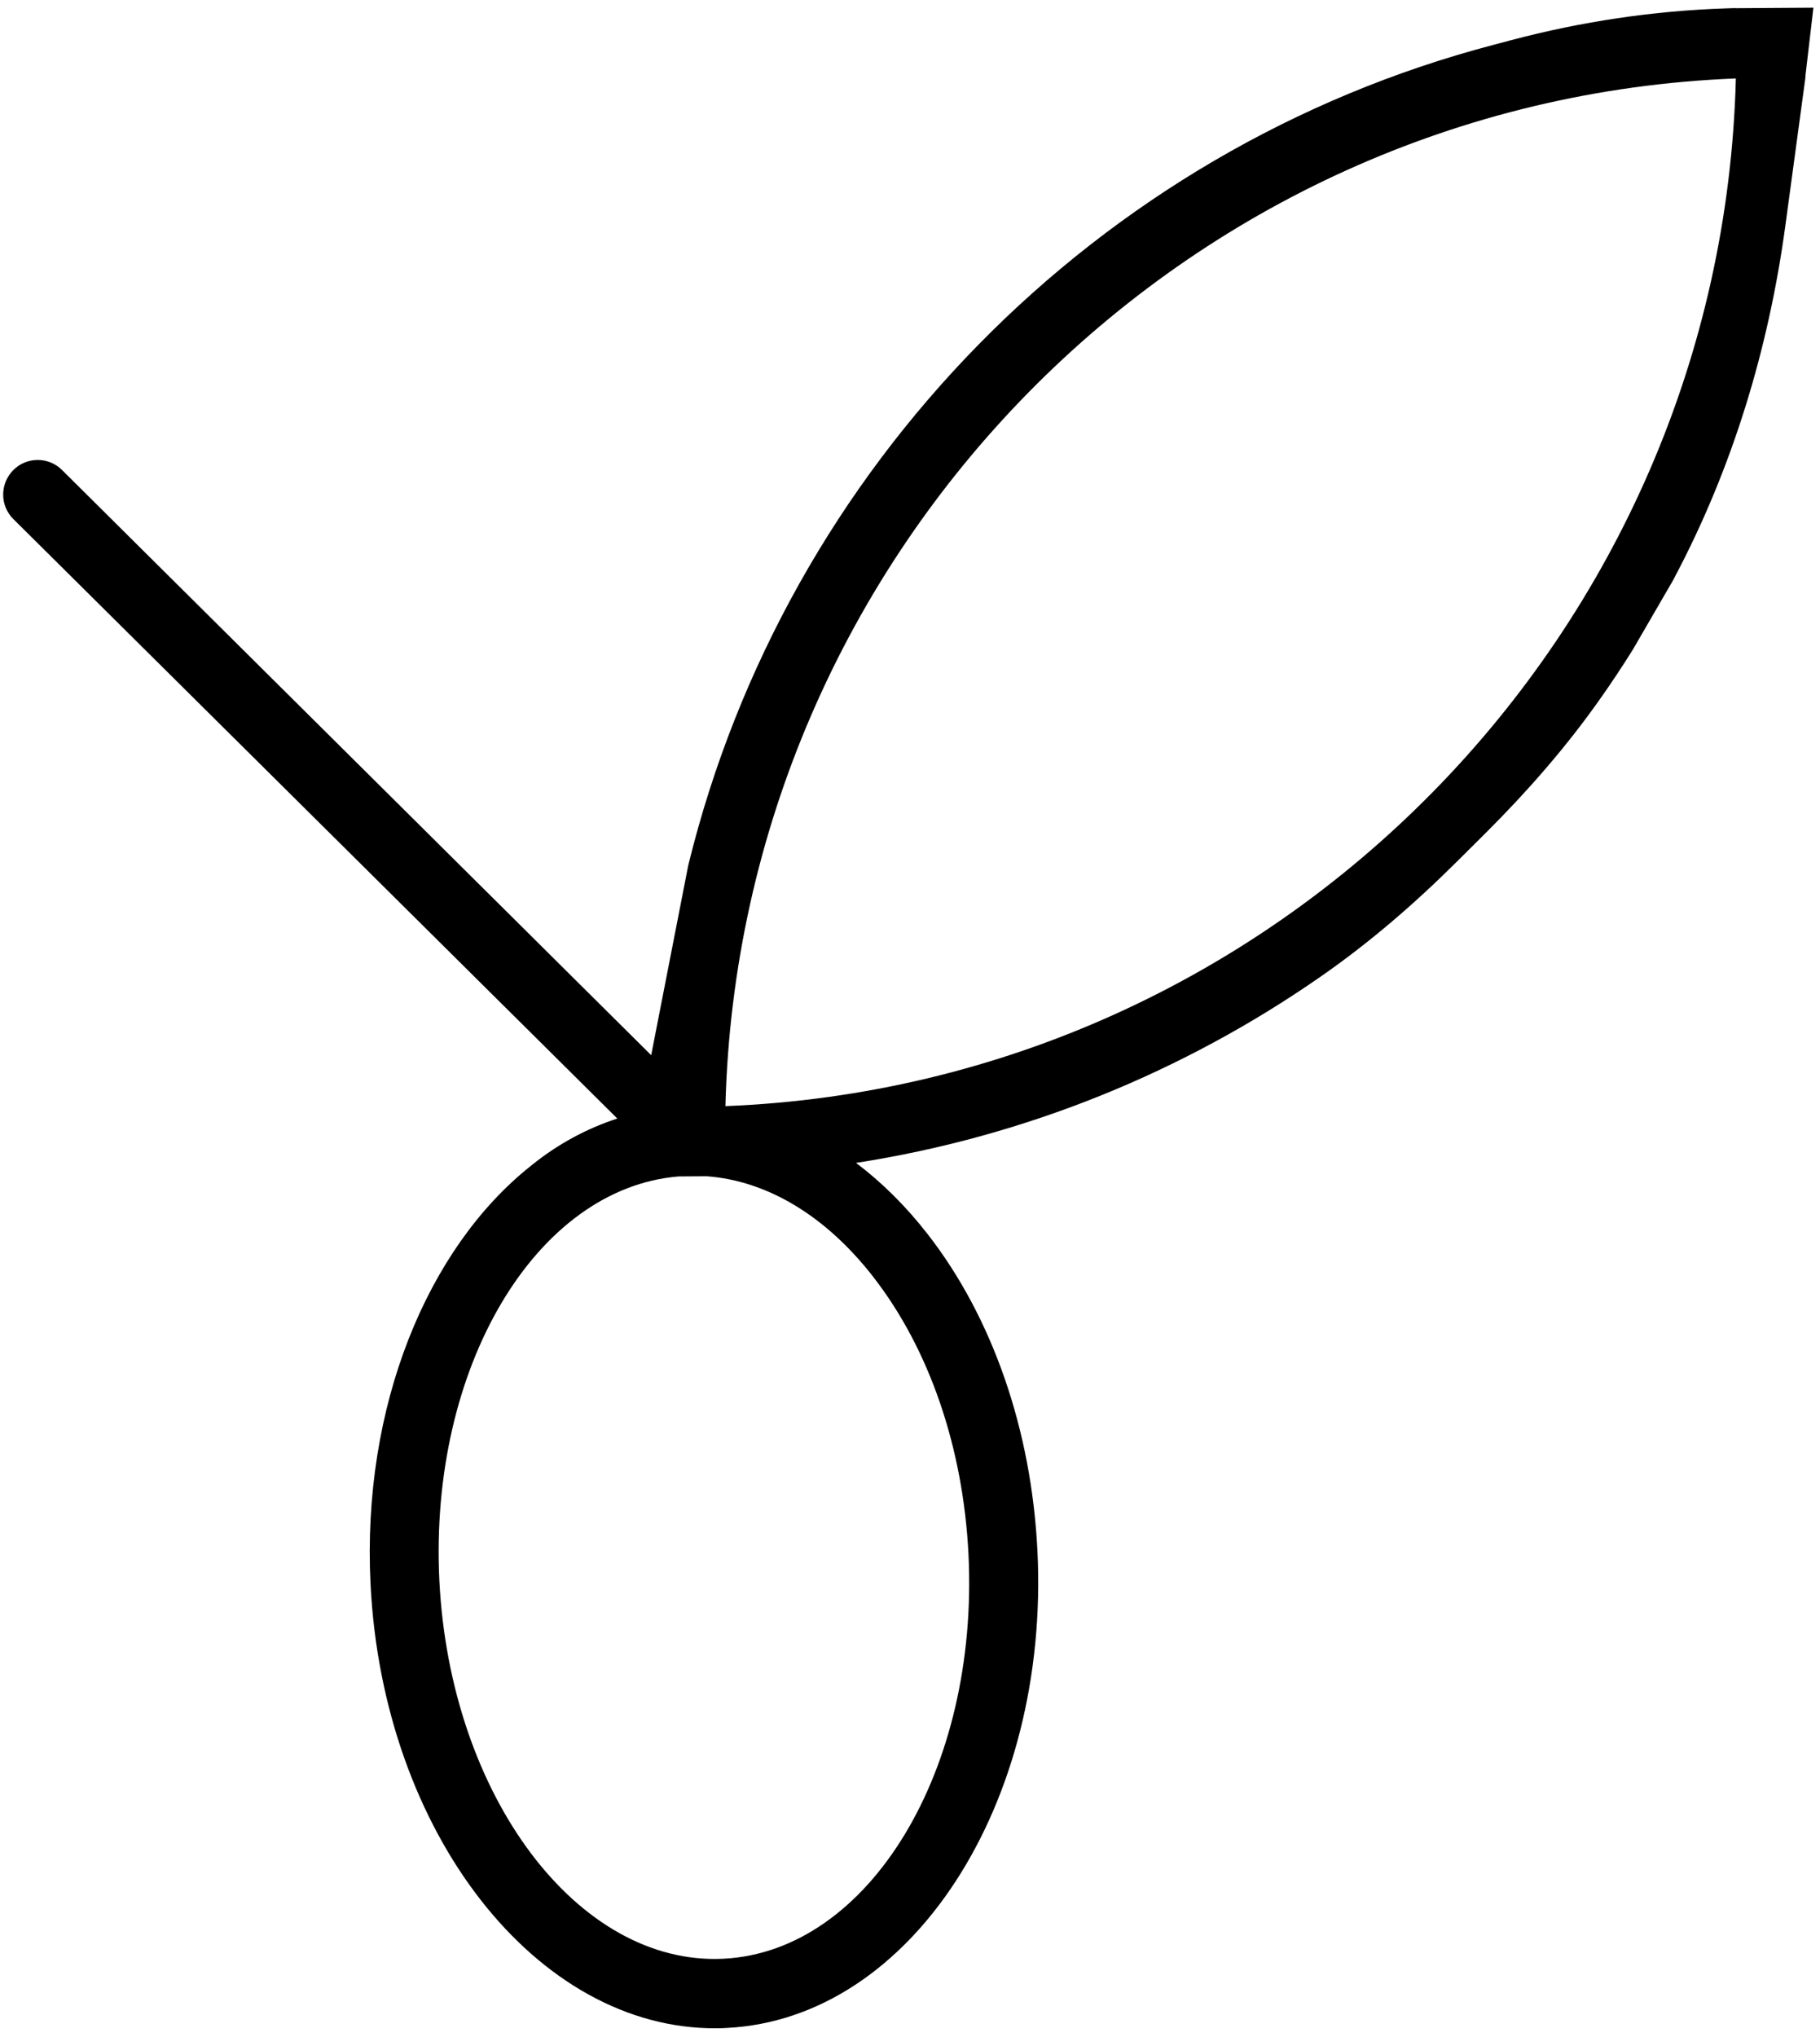
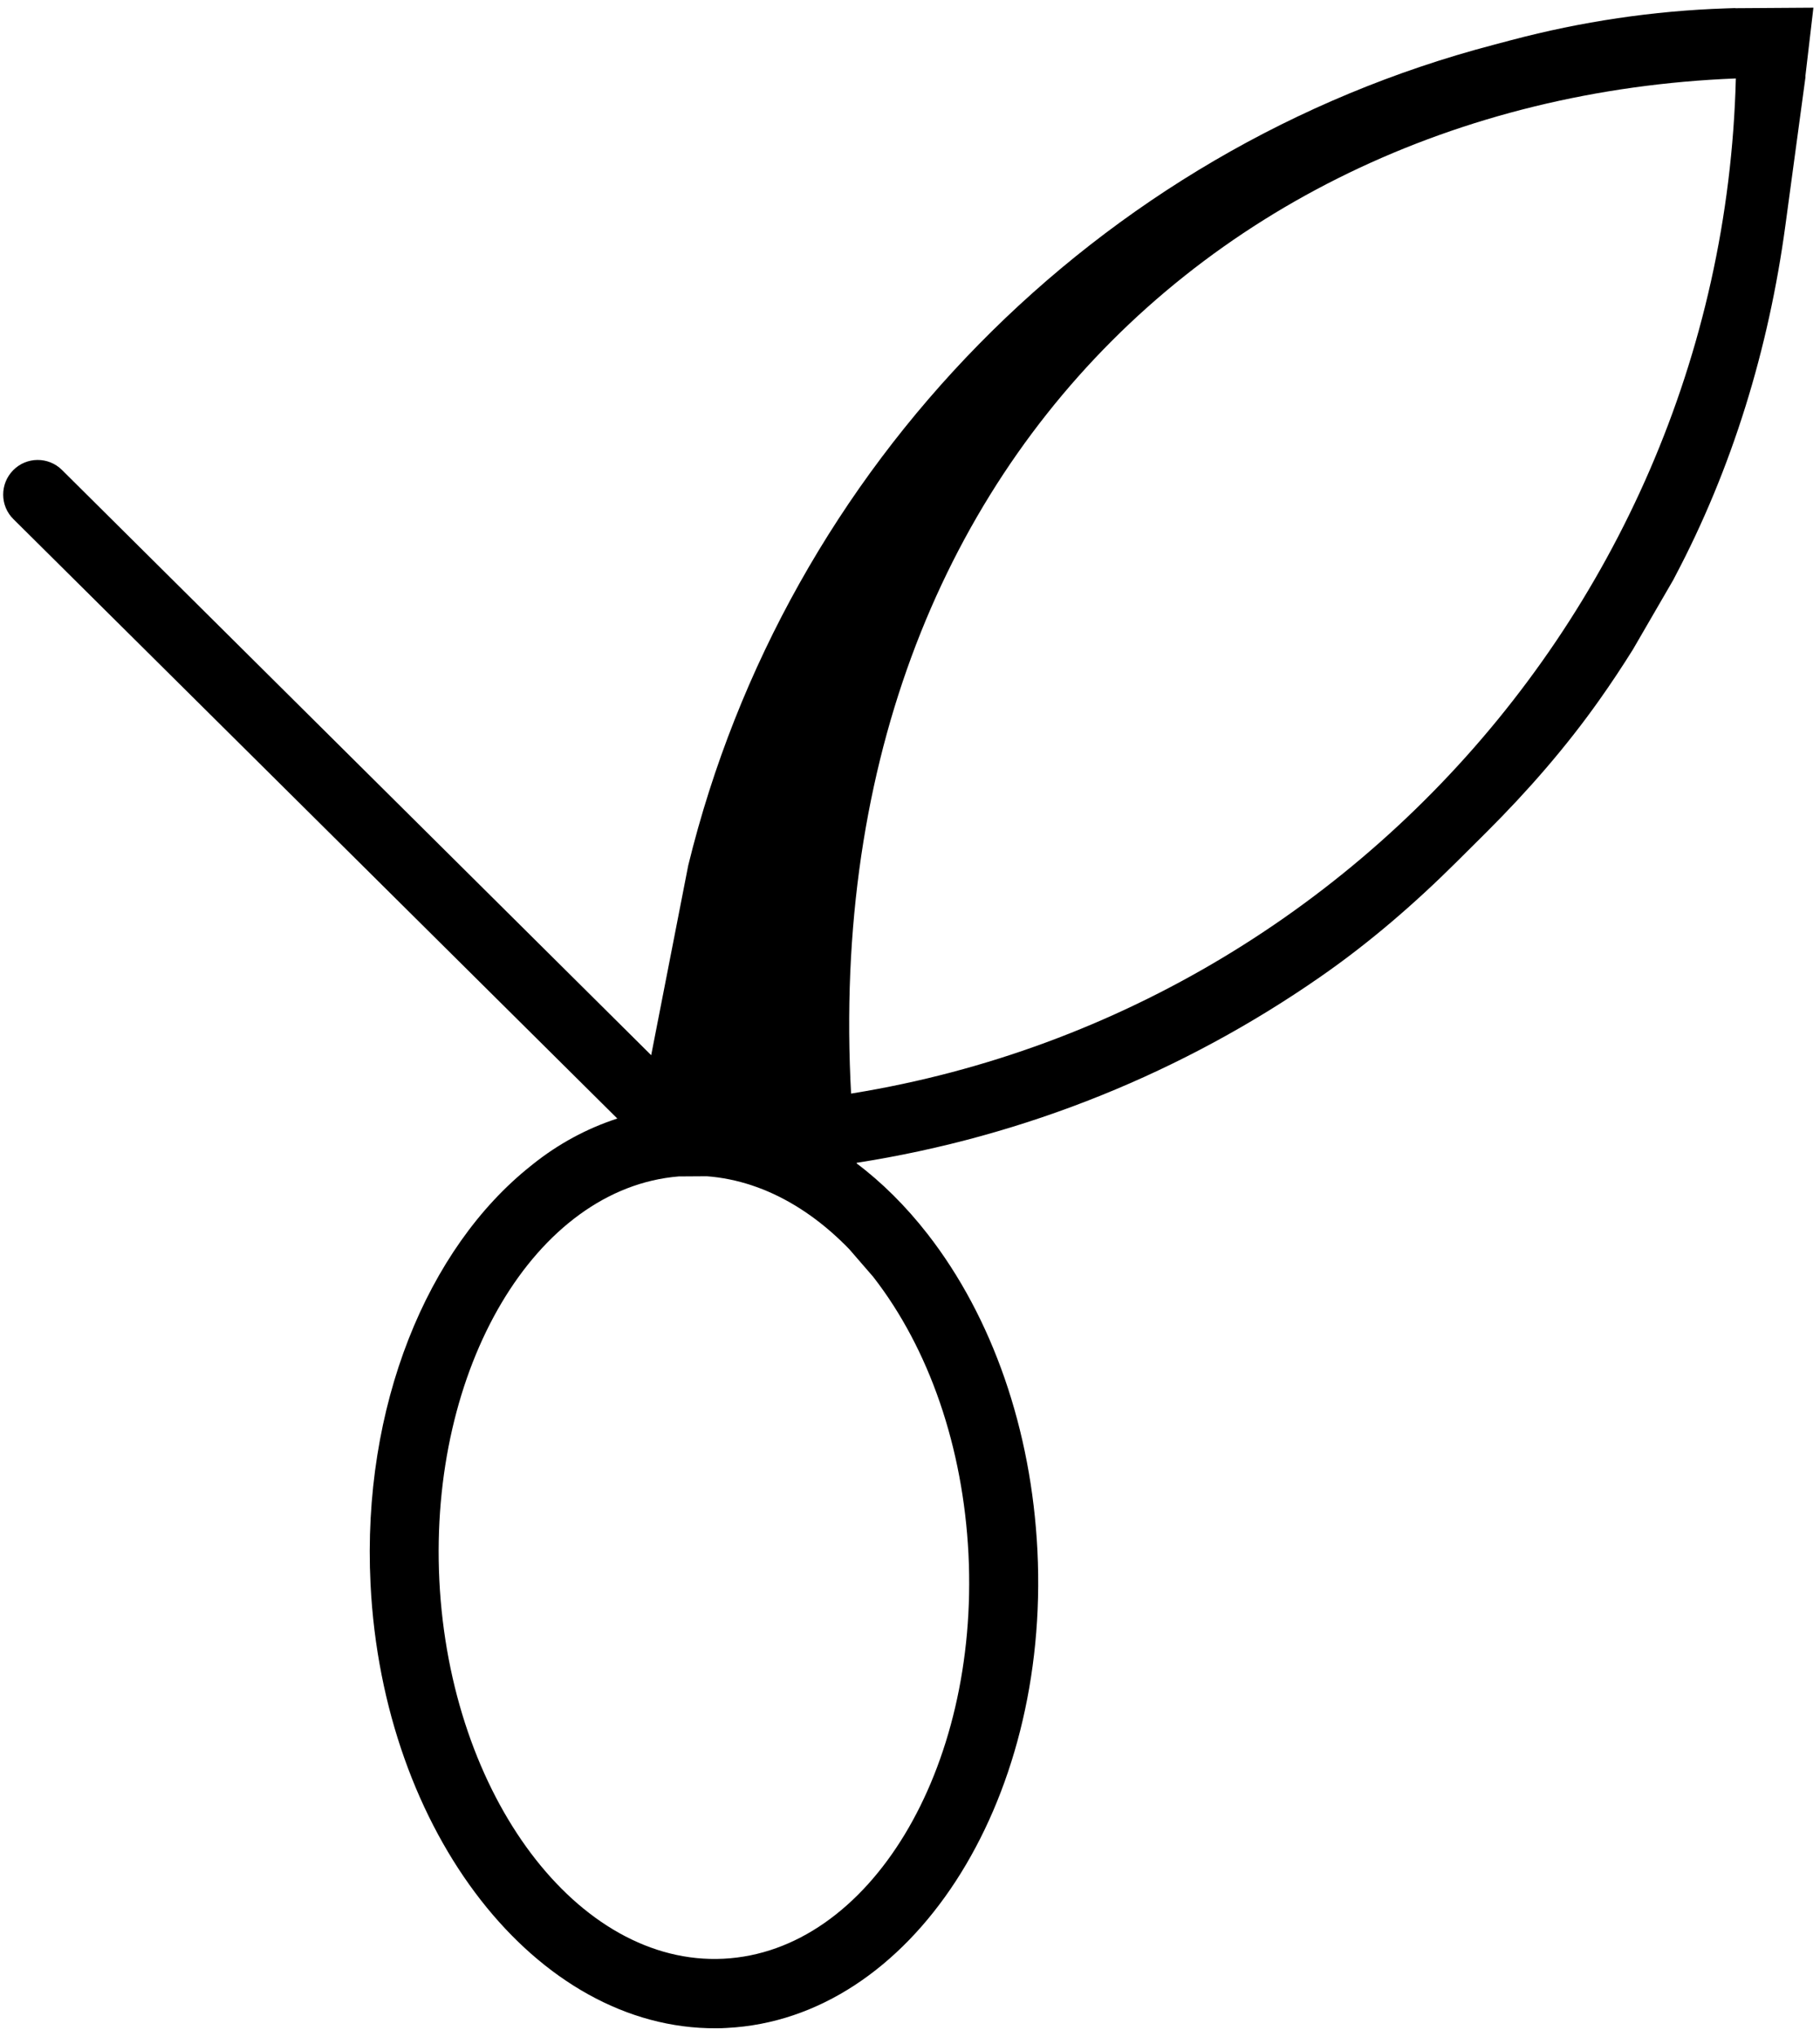
<svg xmlns="http://www.w3.org/2000/svg" width="185" height="207" viewBox="0 0 185 207" fill="none">
-   <path d="M176.385 0.82L175.398 0.853C168.047 1.1 160.753 2.191 153.636 4.073L151.85 4.547C111.524 15.11 79.892 47.322 69.957 87.939L66.192 107.218L6.296 47.748C4.919 46.385 2.696 46.4 1.337 47.781C-0.021 49.163 -0.02 51.393 1.371 52.756L62.749 113.654C59.638 114.664 56.742 116.241 54.19 118.277L53.941 118.477C43.447 126.821 36.767 142.885 37.664 160.945C38.912 186.259 54.568 206.213 72.812 206.091C73.168 206.088 73.523 206.086 73.878 206.057C92.564 205.127 106.73 183.378 105.453 157.562C104.844 145.28 100.887 133.866 94.293 125.398C92.064 122.537 89.614 120.112 87.01 118.163C104.329 115.474 120.36 108.874 134.173 99.281C139.175 95.816 143.792 91.826 148.104 87.535L151.123 84.533C155.291 80.374 159.168 75.941 162.57 71.128C163.755 69.457 164.888 67.748 165.982 65.998L170.078 58.938C170.117 58.858 170.169 58.779 170.208 58.686C176.106 47.562 179.786 35.41 181.479 22.928L183.522 7.845L183.521 7.687L184.33 0.78L176.385 0.833L176.385 0.82ZM88.758 129.737C94.463 137.062 97.898 147.068 98.444 157.912C99.525 179.85 88.348 198.293 73.528 199.026C58.761 199.758 45.754 182.519 44.66 160.594C43.594 138.96 54.456 120.73 68.984 119.537L71.838 119.518C77.998 119.978 83.941 123.541 88.771 129.75L88.758 129.737ZM73.738 112.393C75.176 56.023 120.212 10.195 176.446 7.971C175.008 64.341 129.958 110.169 73.738 112.393Z" fill="#D3D6C4" style="fill:#D3D6C4;fill:color(display-p3 0.828 0.839 0.769);fill-opacity:1;" />
+   <path d="M176.385 0.82L175.398 0.853C168.047 1.1 160.753 2.191 153.636 4.073L151.85 4.547C111.524 15.11 79.892 47.322 69.957 87.939L66.192 107.218L6.296 47.748C4.919 46.385 2.696 46.4 1.337 47.781C-0.021 49.163 -0.02 51.393 1.371 52.756L62.749 113.654C59.638 114.664 56.742 116.241 54.19 118.277L53.941 118.477C43.447 126.821 36.767 142.885 37.664 160.945C38.912 186.259 54.568 206.213 72.812 206.091C73.168 206.088 73.523 206.086 73.878 206.057C92.564 205.127 106.73 183.378 105.453 157.562C104.844 145.28 100.887 133.866 94.293 125.398C92.064 122.537 89.614 120.112 87.01 118.163C104.329 115.474 120.36 108.874 134.173 99.281C139.175 95.816 143.792 91.826 148.104 87.535L151.123 84.533C155.291 80.374 159.168 75.941 162.57 71.128C163.755 69.457 164.888 67.748 165.982 65.998L170.078 58.938C170.117 58.858 170.169 58.779 170.208 58.686C176.106 47.562 179.786 35.41 181.479 22.928L183.522 7.845L183.521 7.687L184.33 0.78L176.385 0.833L176.385 0.82ZM88.758 129.737C94.463 137.062 97.898 147.068 98.444 157.912C99.525 179.85 88.348 198.293 73.528 199.026C58.761 199.758 45.754 182.519 44.66 160.594C43.594 138.96 54.456 120.73 68.984 119.537L71.838 119.518C77.998 119.978 83.941 123.541 88.771 129.75L88.758 129.737ZC75.176 56.023 120.212 10.195 176.446 7.971C175.008 64.341 129.958 110.169 73.738 112.393Z" fill="#D3D6C4" style="fill:#D3D6C4;fill:color(display-p3 0.828 0.839 0.769);fill-opacity:1;" />
</svg>